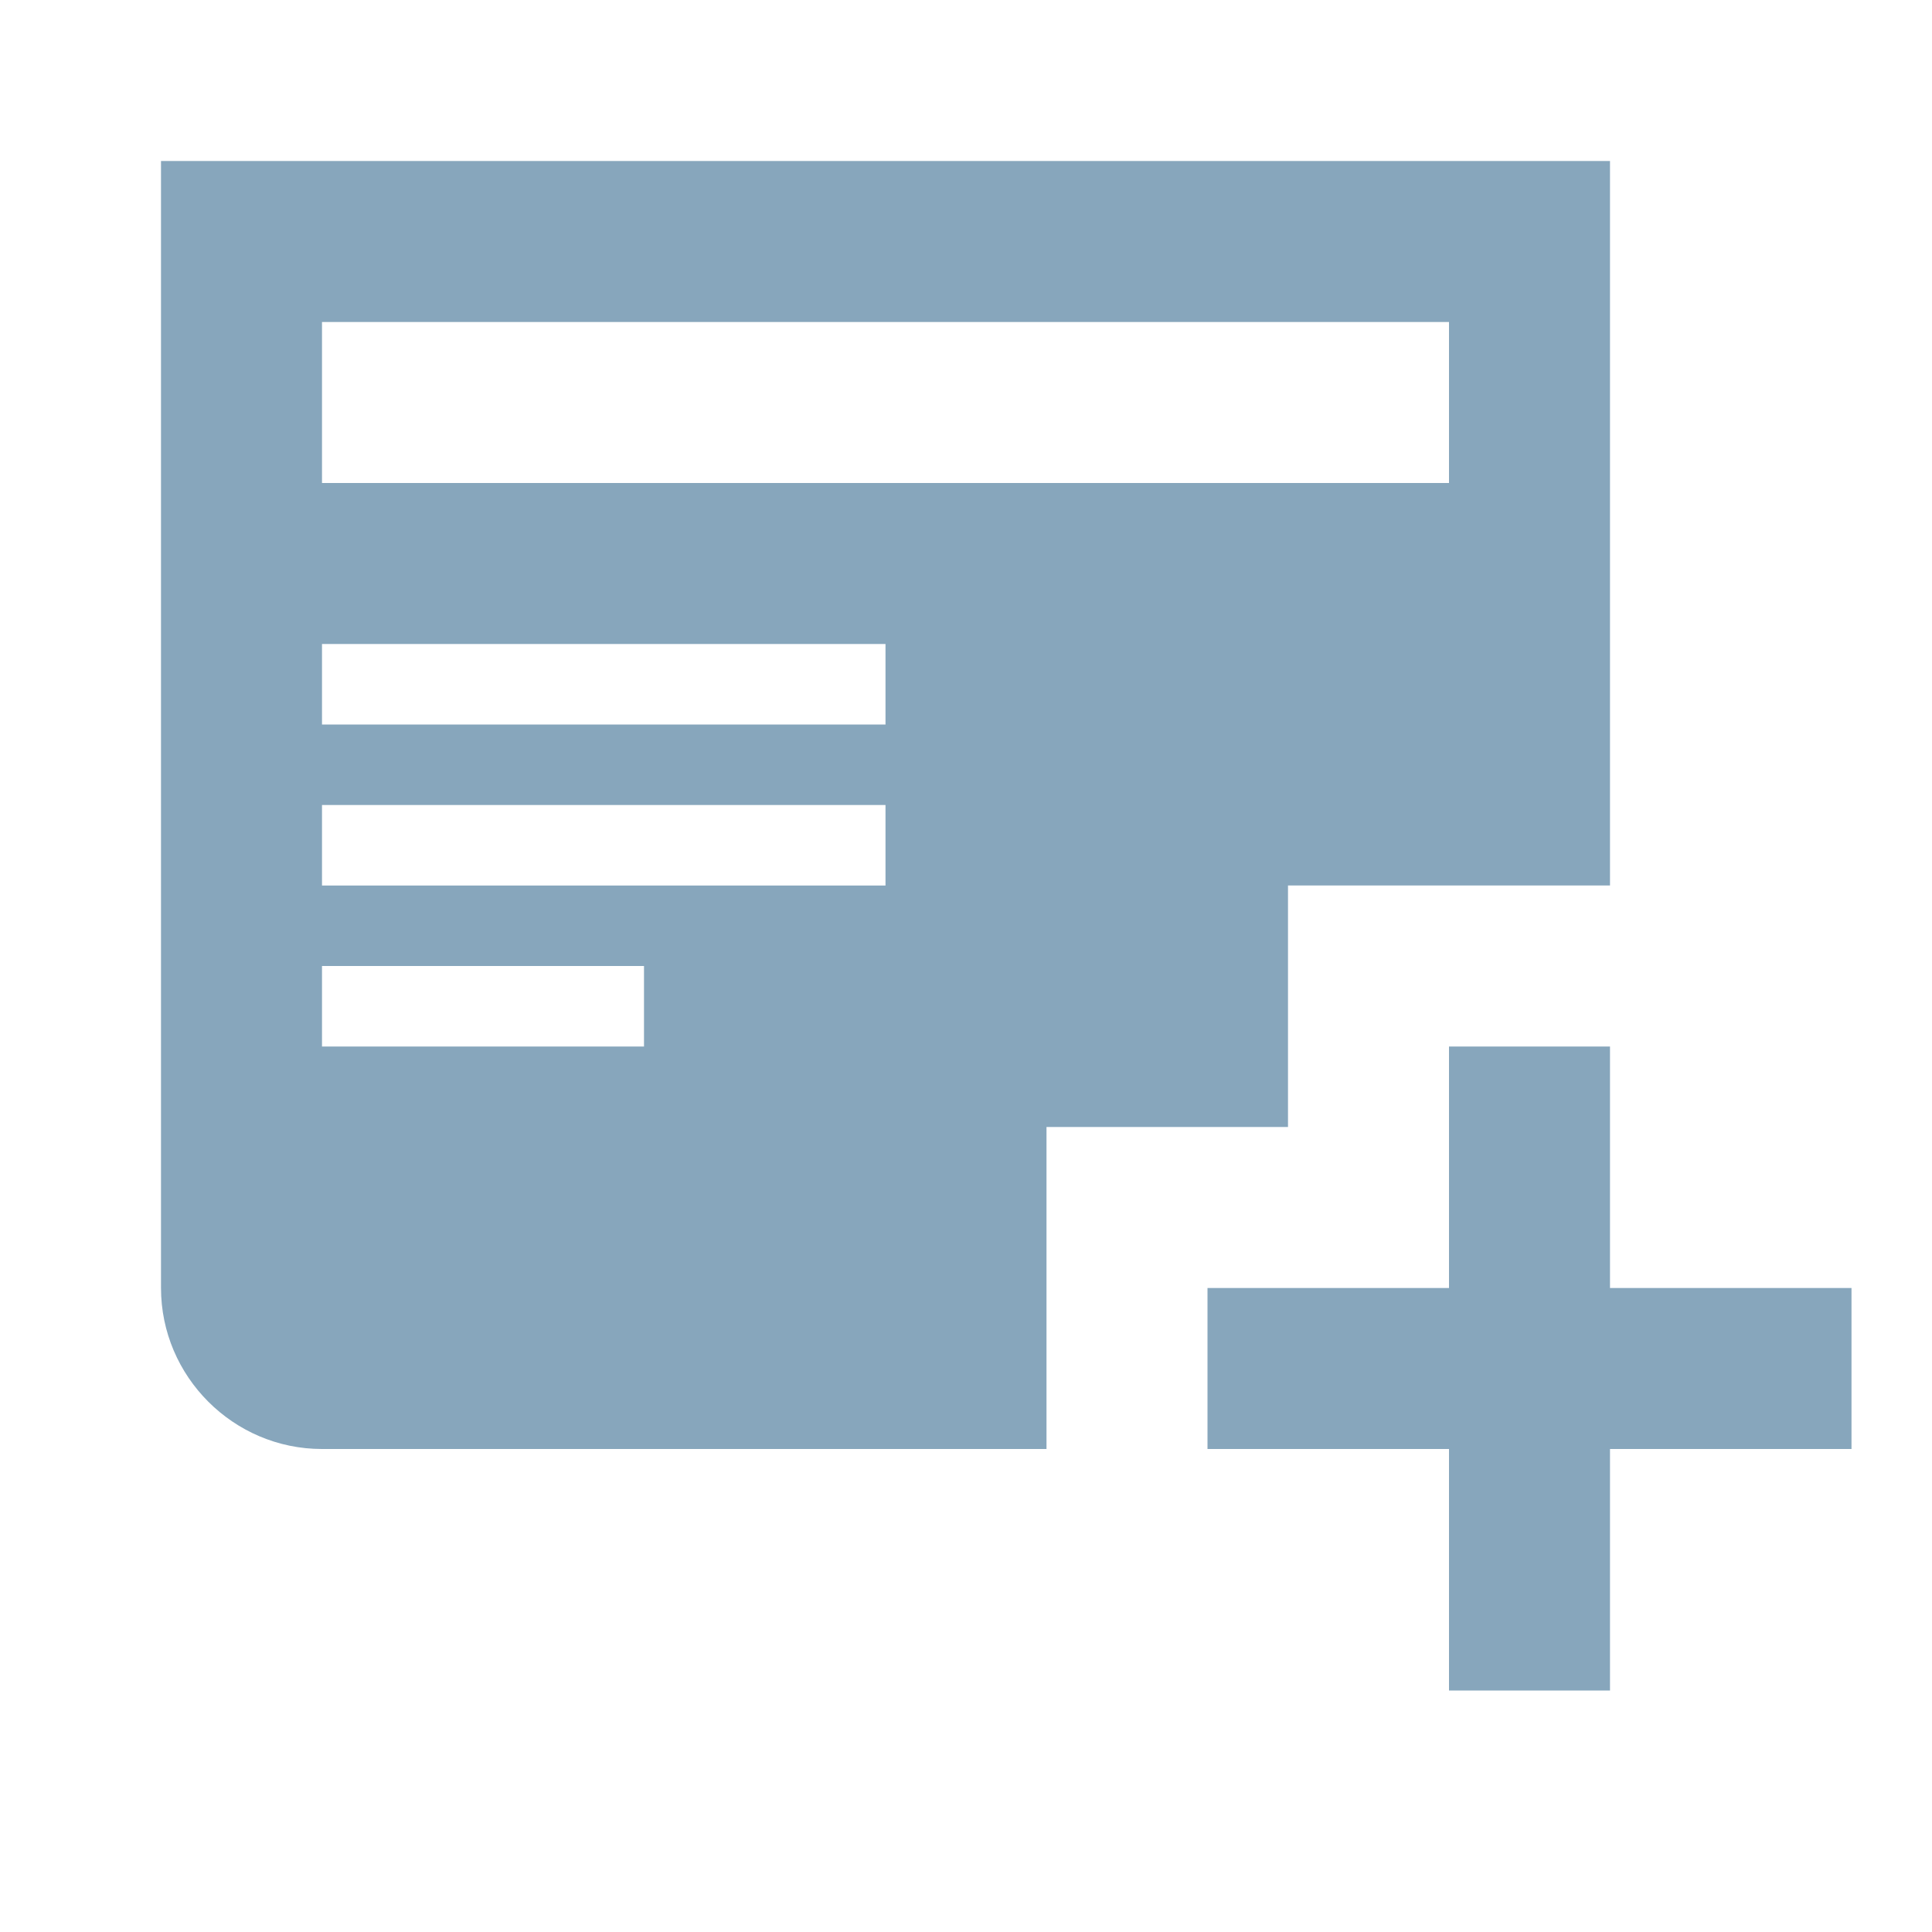
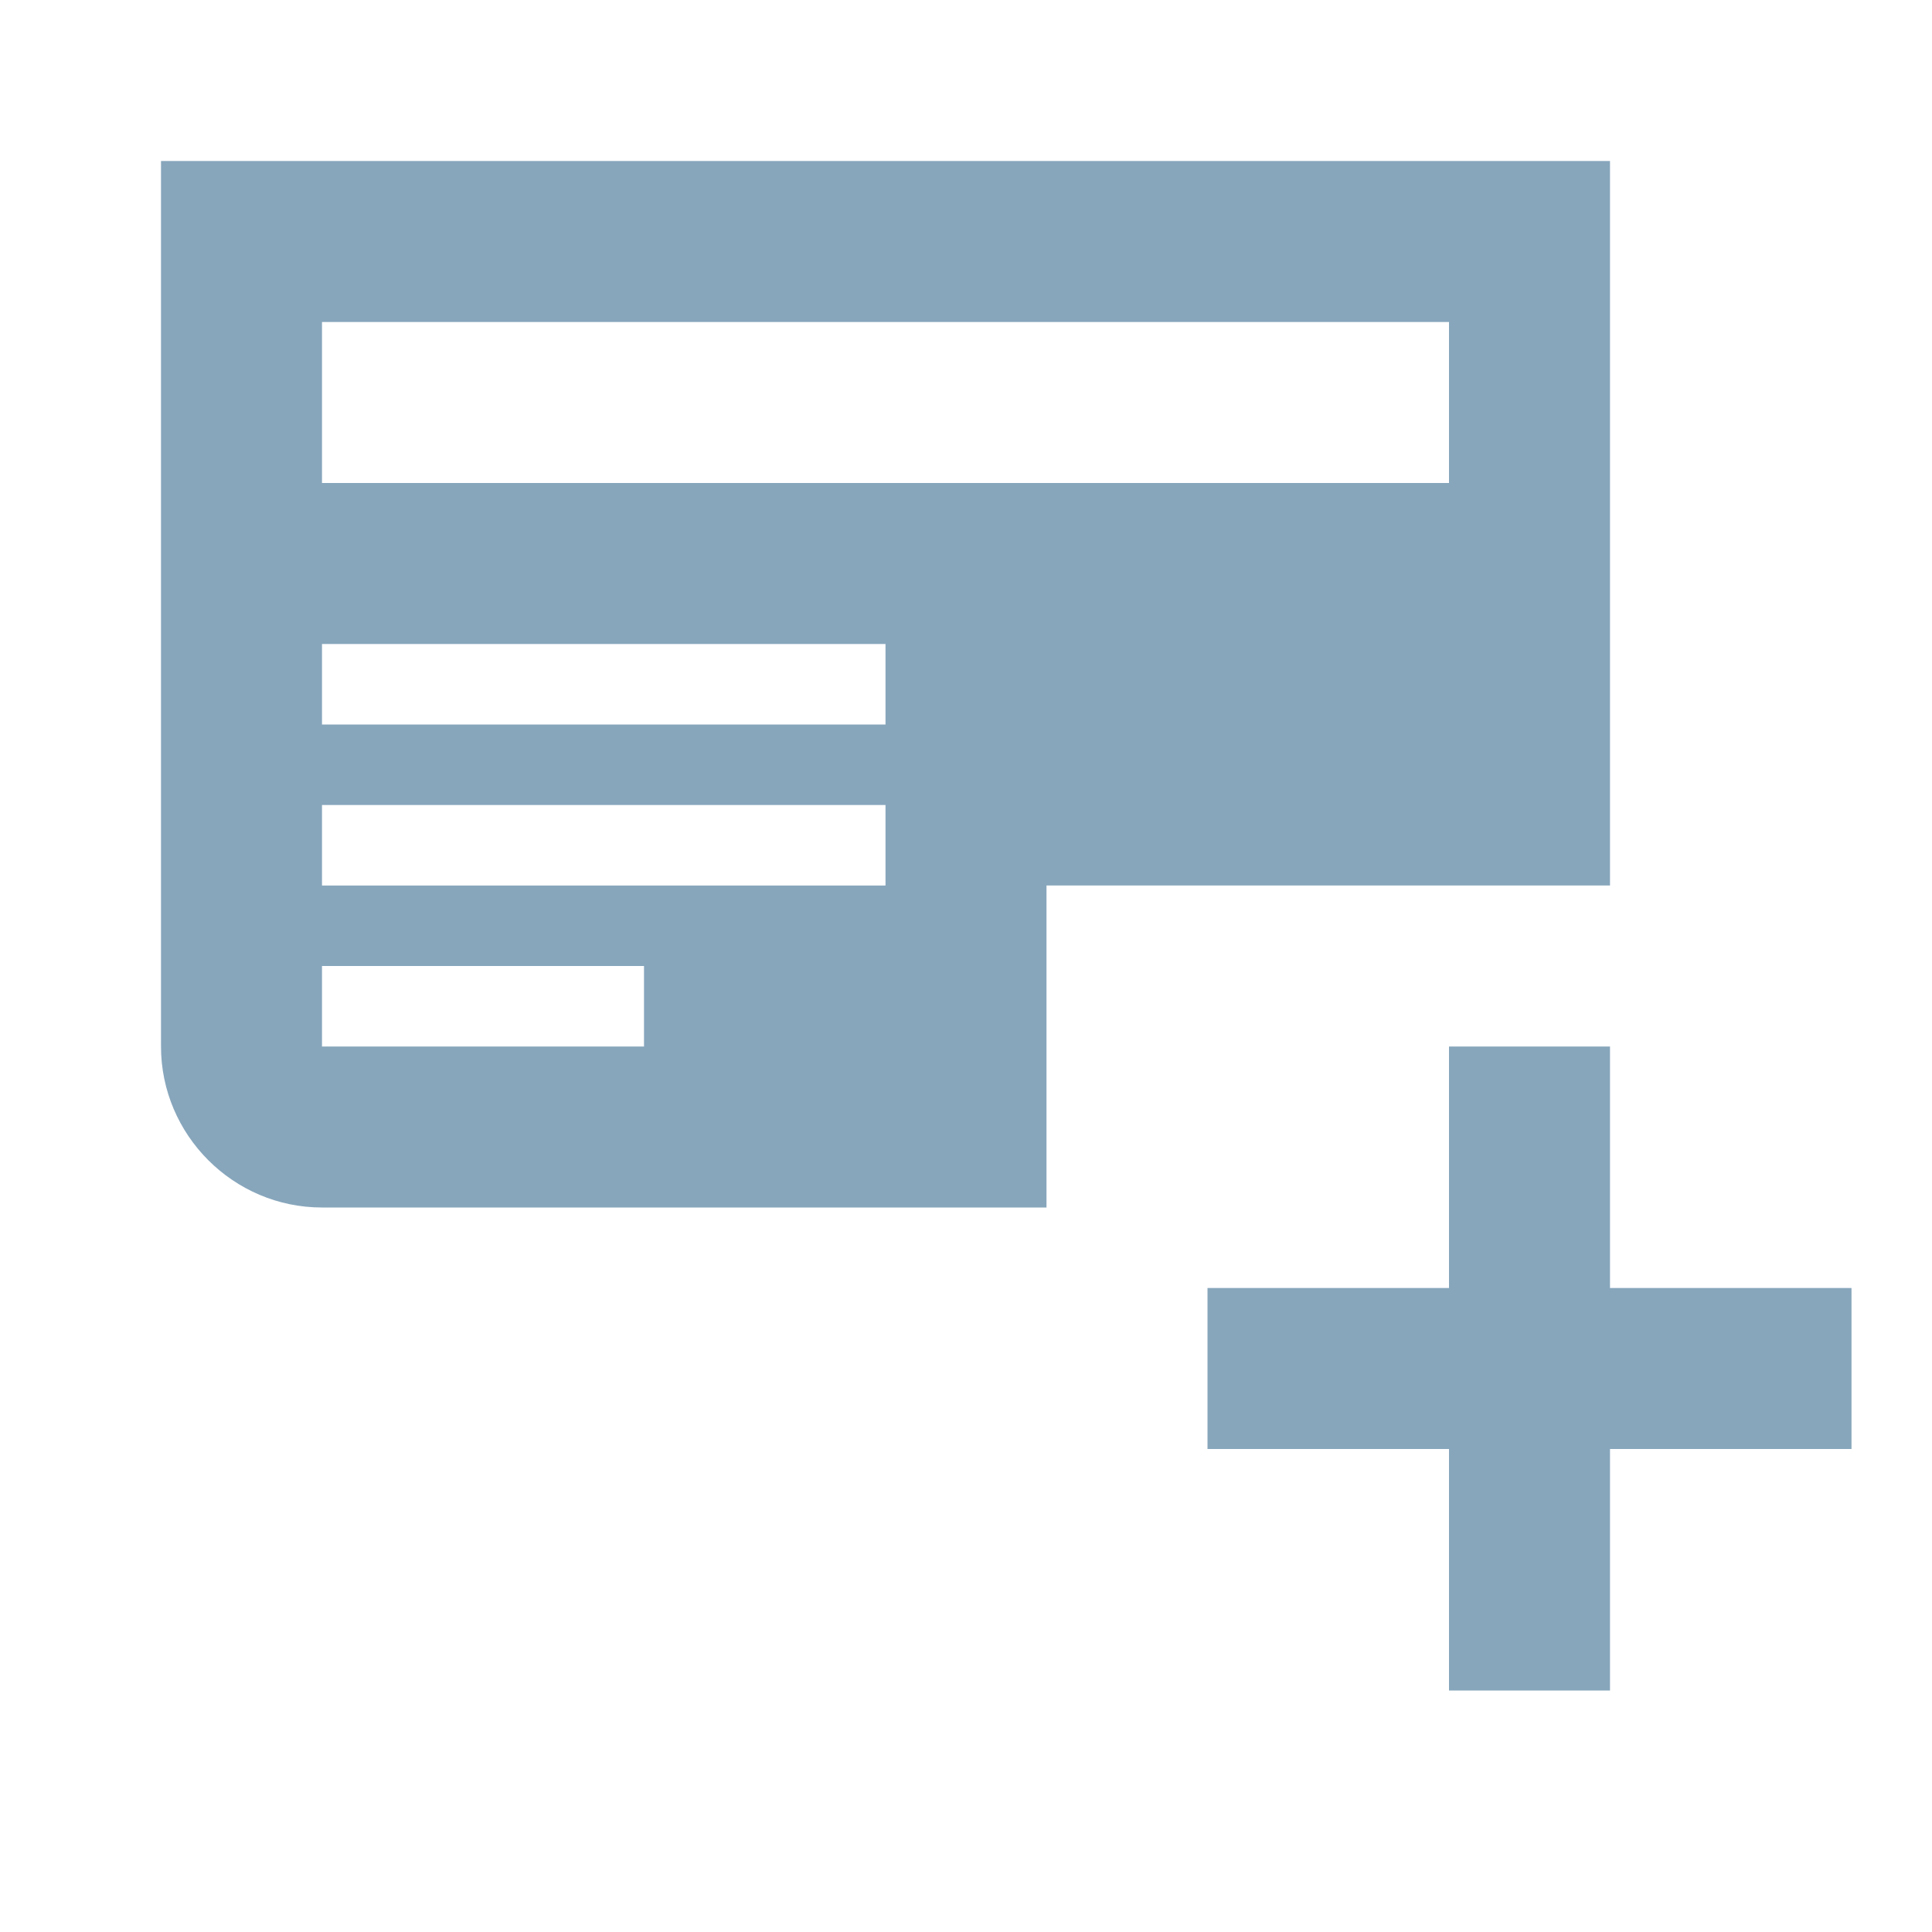
<svg xmlns="http://www.w3.org/2000/svg" class="gridicon gridicons-reader-follow" height="24" width="24" viewBox="0 0 24 24" fill="rgb(135, 166, 188)" style="color: rgb(46, 68, 83);">
  <g>
-     <path d="M23 16v2h-3v3h-2v-3h-3v-2h3v-3h2v3h3zM20 2v9h-4v3h-3v4H4c-1.1 0-2-.9-2-2V2h18zM8 13v-1H4v1h4zm3-3H4v1h7v-1zm0-2H4v1h7V8zm7-4H4v2h14V4z" />
+     <path d="M23 16v2h-3v3h-2v-3h-3v-2h3v-3h2v3h3zM20 2v9h-4h-3v4H4c-1.1 0-2-.9-2-2V2h18zM8 13v-1H4v1h4zm3-3H4v1h7v-1zm0-2H4v1h7V8zm7-4H4v2h14V4z" />
  </g>
</svg>